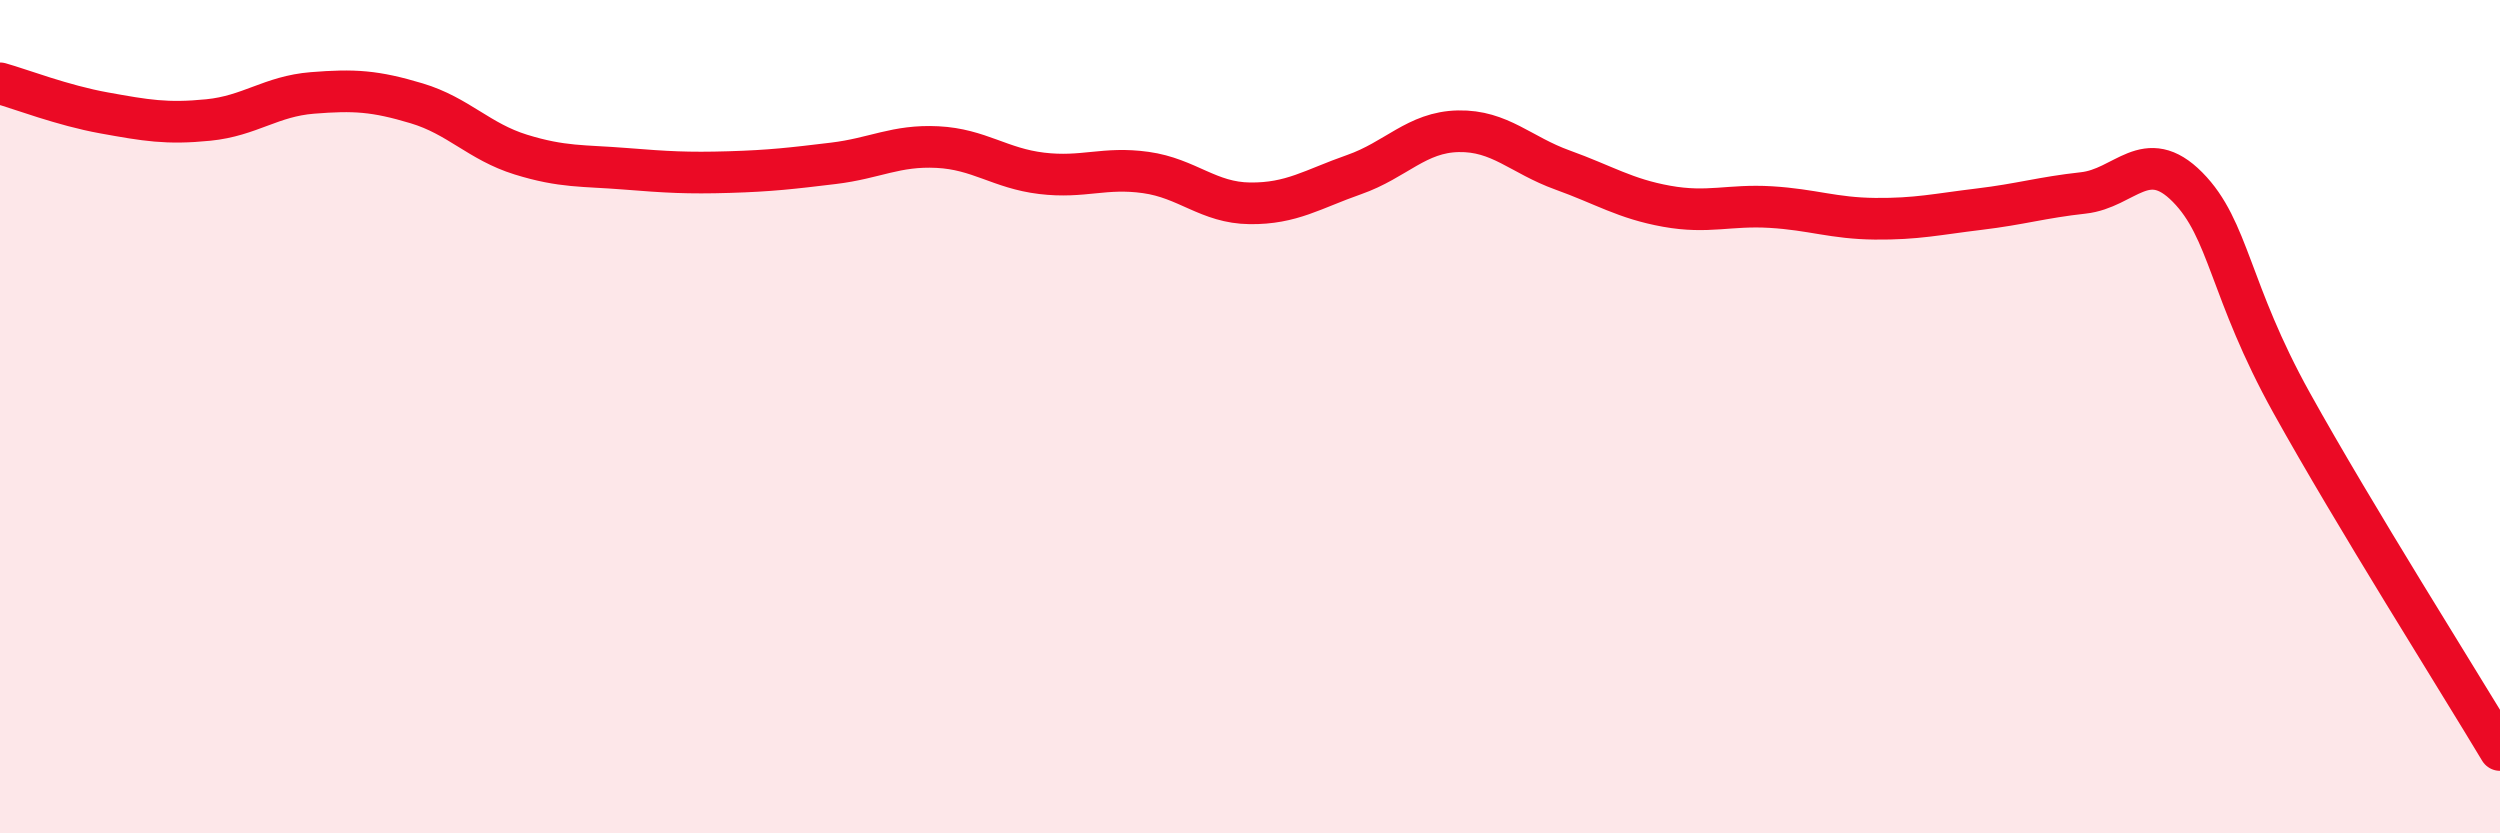
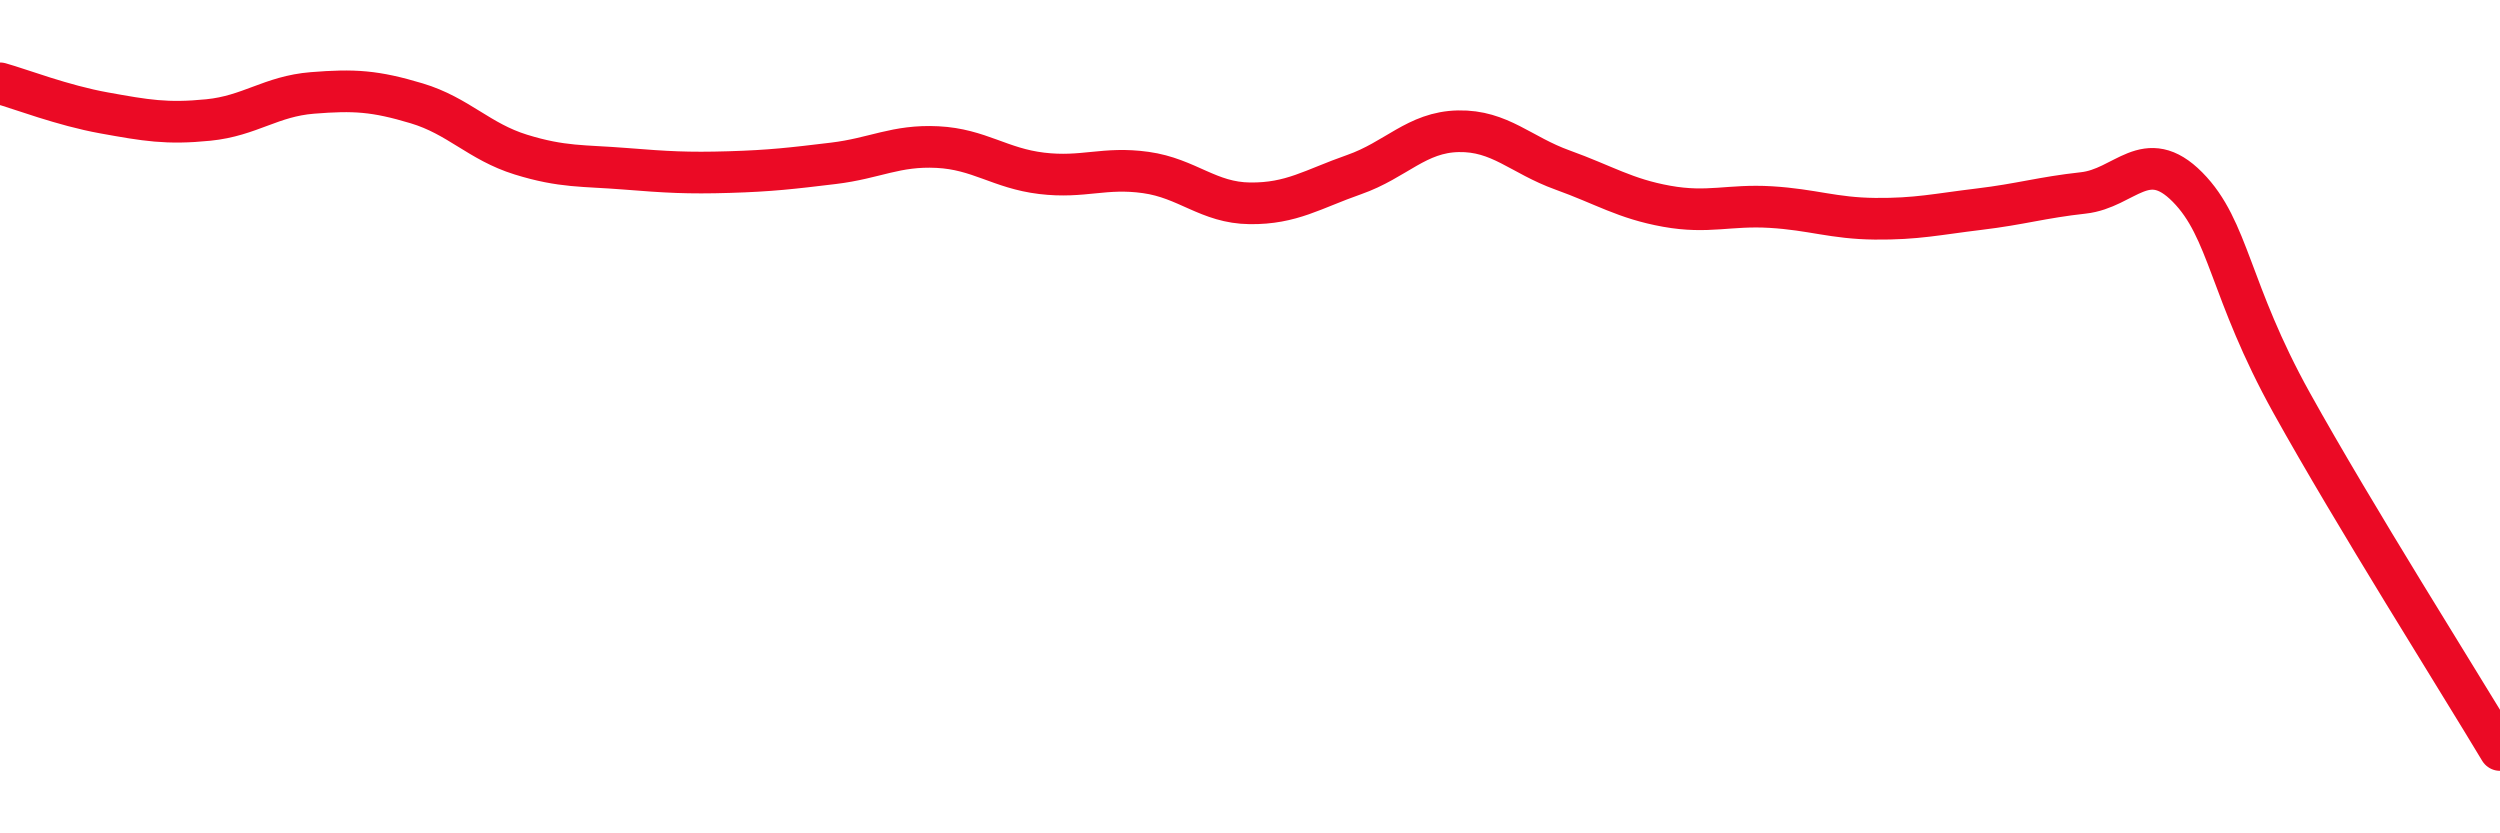
<svg xmlns="http://www.w3.org/2000/svg" width="60" height="20" viewBox="0 0 60 20">
-   <path d="M 0,2 C 0.5,2.14 1.5,2.53 2.5,2.71 C 3.5,2.89 4,2.98 5,2.88 C 6,2.78 6.5,2.31 7.5,2.23 C 8.5,2.15 9,2.18 10,2.48 C 11,2.78 11.5,3.4 12.5,3.71 C 13.5,4.02 14,3.97 15,4.05 C 16,4.13 16.5,4.16 17.5,4.13 C 18.5,4.1 19,4.04 20,3.92 C 21,3.8 21.5,3.48 22.5,3.53 C 23.5,3.58 24,4.04 25,4.16 C 26,4.28 26.5,4 27.5,4.14 C 28.5,4.28 29,4.87 30,4.88 C 31,4.89 31.5,4.54 32.5,4.19 C 33.5,3.84 34,3.17 35,3.15 C 36,3.13 36.5,3.72 37.5,4.08 C 38.5,4.44 39,4.77 40,4.95 C 41,5.13 41.5,4.91 42.5,4.97 C 43.5,5.03 44,5.24 45,5.25 C 46,5.26 46.5,5.14 47.5,5.02 C 48.5,4.9 49,4.74 50,4.63 C 51,4.52 51.5,3.48 52.5,4.49 C 53.5,5.5 53.5,6.97 55,9.67 C 56.5,12.37 59,16.33 60,18L60 20L0 20Z" fill="#EB0A25" opacity="0.1" stroke-linecap="round" stroke-linejoin="round" />
  <path d="M 0,2 C 0.5,2.14 1.5,2.53 2.5,2.71 C 3.5,2.89 4,2.98 5,2.88 C 6,2.78 6.5,2.31 7.5,2.23 C 8.5,2.15 9,2.18 10,2.48 C 11,2.78 11.5,3.4 12.5,3.71 C 13.5,4.02 14,3.97 15,4.05 C 16,4.13 16.5,4.16 17.5,4.13 C 18.5,4.1 19,4.04 20,3.92 C 21,3.8 21.5,3.48 22.5,3.53 C 23.5,3.58 24,4.04 25,4.16 C 26,4.28 26.5,4 27.5,4.14 C 28.5,4.28 29,4.87 30,4.88 C 31,4.89 31.5,4.54 32.5,4.19 C 33.5,3.84 34,3.17 35,3.15 C 36,3.13 36.5,3.72 37.5,4.08 C 38.5,4.44 39,4.77 40,4.95 C 41,5.13 41.5,4.91 42.5,4.97 C 43.5,5.03 44,5.24 45,5.25 C 46,5.26 46.5,5.14 47.5,5.02 C 48.5,4.9 49,4.74 50,4.63 C 51,4.52 51.5,3.48 52.5,4.49 C 53.5,5.5 53.5,6.97 55,9.67 C 56.5,12.37 59,16.33 60,18" stroke="#EB0A25" stroke-width="1" fill="none" stroke-linecap="round" stroke-linejoin="round" />
</svg>